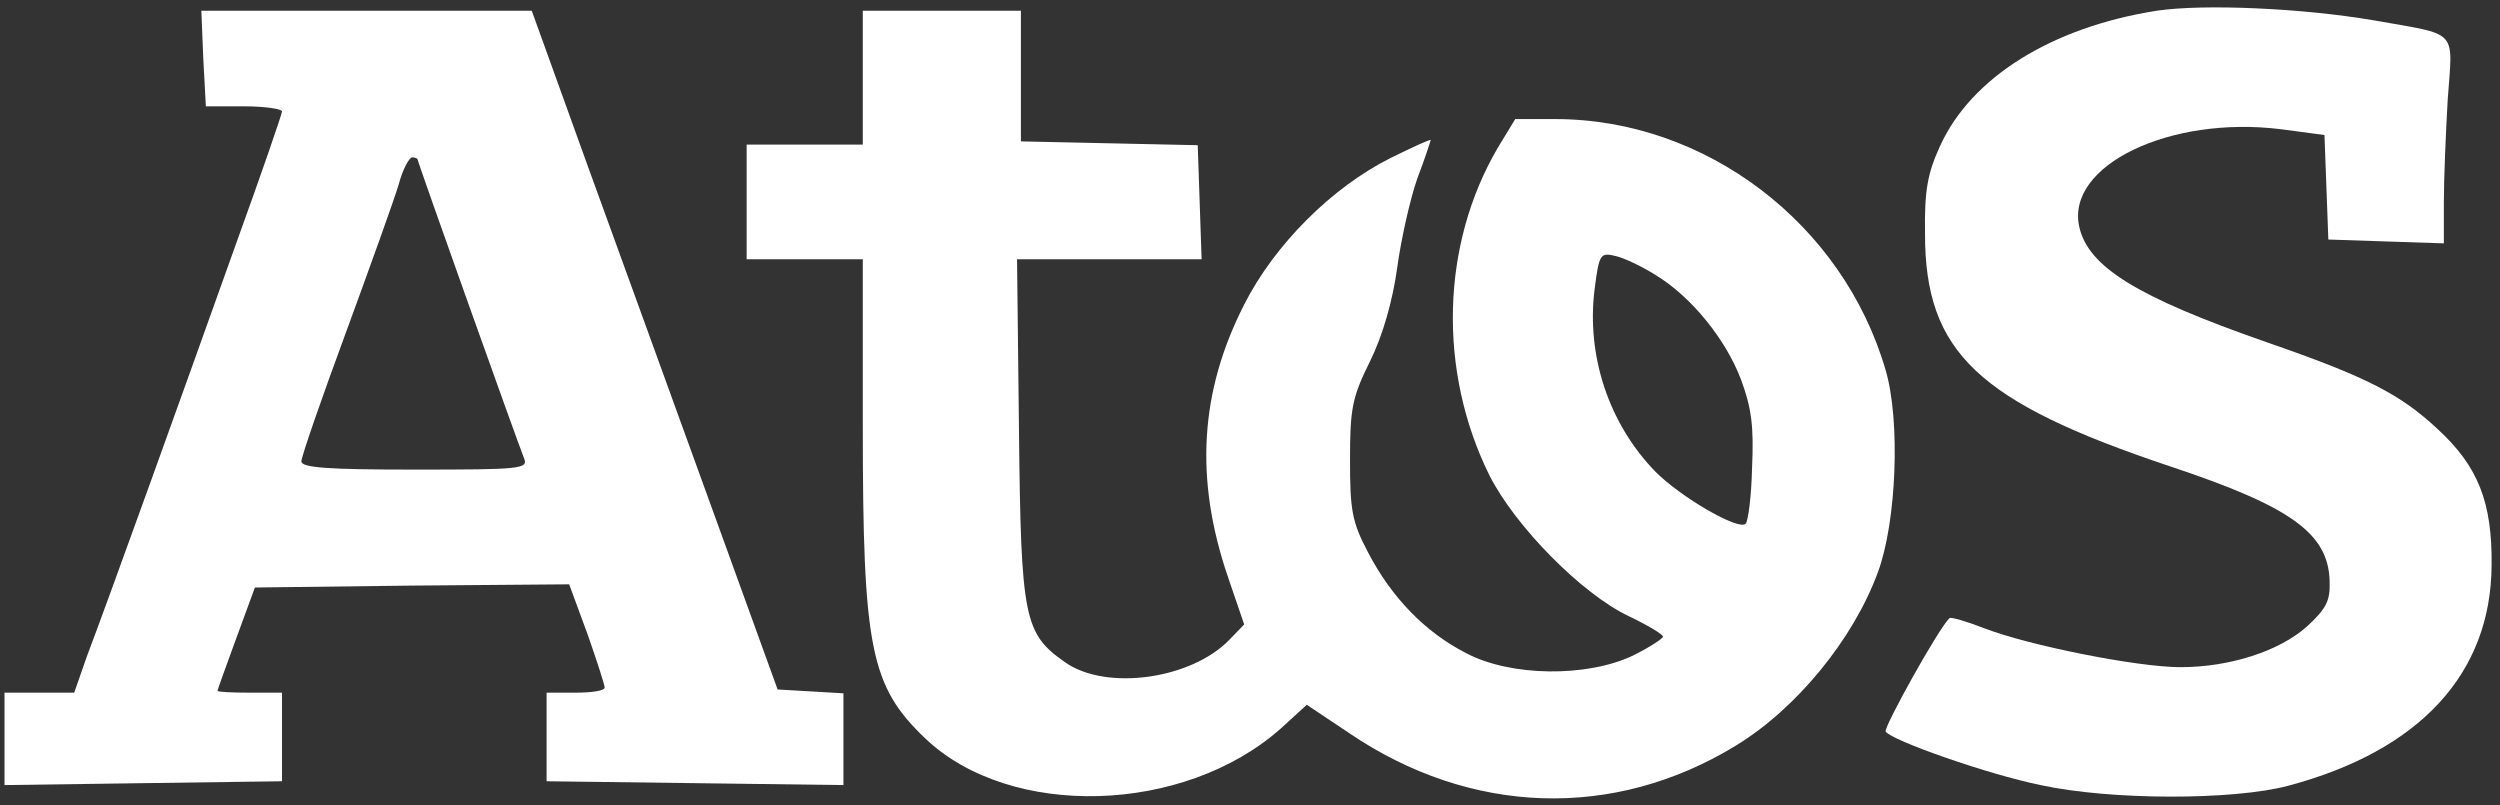
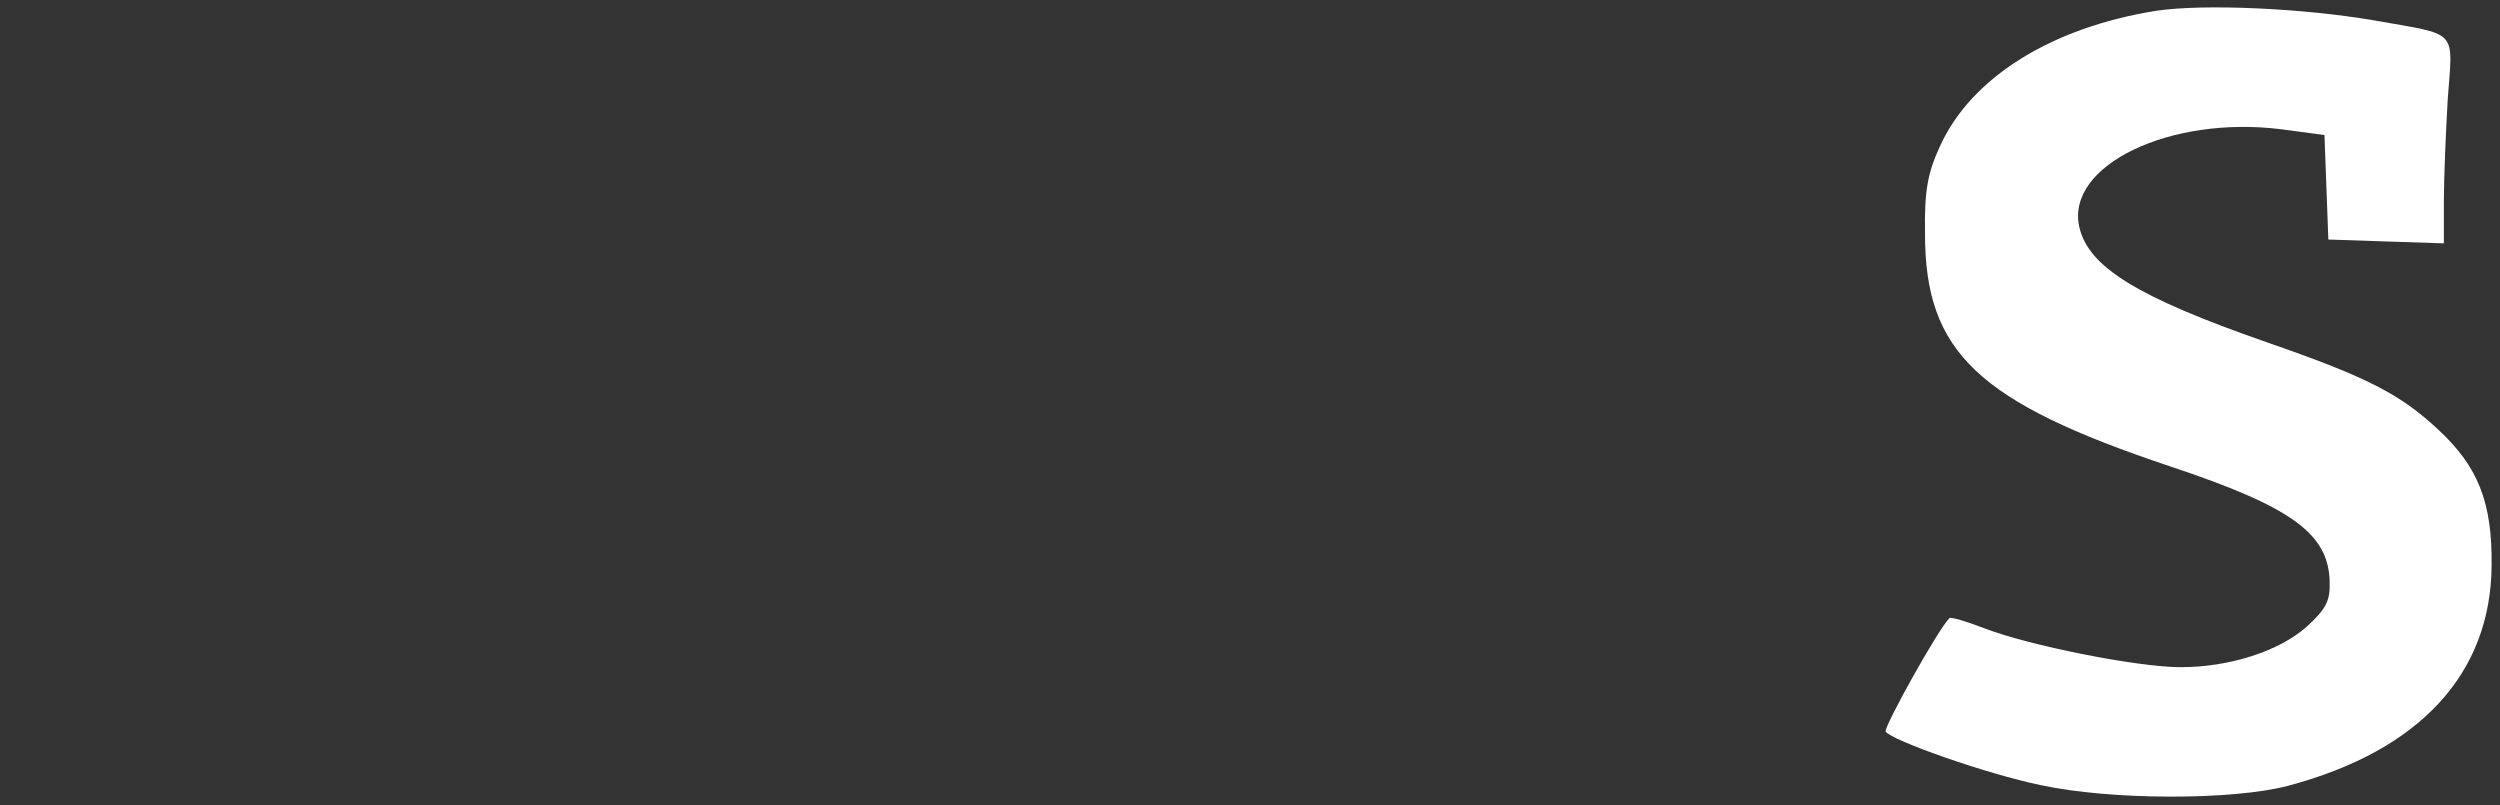
<svg xmlns="http://www.w3.org/2000/svg" width="298" height="96" viewBox="0 0 298 96" fill="none">
  <rect x="0" y="0" width="298" height="96" fill="#333333" stroke="none" />
  <path d="M257.077 1.279C244.538 3.254 234.923 9.256 231.231 17.46C229.769 20.651 229.385 22.702 229.462 27.868C229.462 41.998 235.769 47.924 258.692 55.597C273.077 60.383 277.538 63.574 277.692 69.271C277.769 71.626 277.308 72.538 275 74.665C271.692 77.628 265.769 79.527 259.923 79.527C254.769 79.527 241.846 76.944 236.538 74.893C234.385 74.057 232.538 73.526 232.385 73.677C231.077 74.893 224.538 86.668 224.769 87.2C225.462 88.264 236.923 92.29 243.231 93.581C251.615 95.405 266.231 95.405 272.769 93.657C288.462 89.479 296.923 80.287 297 67.372C297.077 59.851 295.385 55.597 290.615 51.191C286.077 46.936 282 44.885 270.154 40.783C254.692 35.389 248.923 31.819 247.846 27.033C246.231 19.739 258.615 13.738 271.923 15.409L277.077 16.093L277.308 22.323L277.538 28.552L284.385 28.78L291.308 29.008V24.07C291.308 21.335 291.538 15.865 291.769 11.839C292.385 3.33 293.154 4.242 282.923 2.419C274.462 0.975 262.692 0.443 257.077 1.279Z" fill="white" />
-   <path d="M24.231 6.977L24.538 12.674H29.077C31.538 12.674 33.615 12.978 33.615 13.282C33.615 13.586 31.154 20.727 28.154 29.008C22 46.253 12.846 71.702 10.385 78.16L8.846 82.566H4.692H0.538V88.036V93.581L17.077 93.353L33.615 93.126V87.884V82.566H29.769C27.692 82.566 25.923 82.49 25.923 82.338C25.923 82.262 26.923 79.451 28.154 76.109L30.385 70.031L49.077 69.803L67.846 69.651L70 75.501C71.154 78.767 72.077 81.654 72.077 81.958C72.077 82.338 70.538 82.566 68.615 82.566H65.154V87.884V93.126L82.846 93.353L100.538 93.581V88.112V82.642L96.615 82.414L92.692 82.186L84.846 60.535C80.538 48.608 73.923 30.451 70.154 20.043L63.385 1.279H43.692H24L24.231 6.977ZM49.769 18.98C49.769 19.284 61.692 52.71 62.462 54.609C63 55.901 62.077 55.977 49.462 55.977C39 55.977 35.923 55.749 35.923 54.989C35.923 54.457 38.308 47.544 41.231 39.643C44.154 31.667 47 23.766 47.538 21.943C48 20.195 48.769 18.752 49.154 18.752C49.462 18.752 49.769 18.904 49.769 18.98Z" fill="white" />
-   <path d="M102.846 9.256V17.233H95.923H89V24.07V30.907H95.923H102.846V50.887C102.846 77.324 103.769 81.806 110.308 88.036C120.462 97.684 141.154 97.076 152.692 86.82L155.769 84.009L160.769 87.352C175.308 97.228 192.385 97.76 206.923 88.871C214.154 84.465 220.923 76.184 223.846 68.208C226.077 62.206 226.538 50.127 224.769 44.126C219.692 26.653 203.308 14.194 185.385 14.194H180.615L178.538 17.612C171.769 29.16 171.385 44.202 177.538 56.66C180.615 62.738 188.538 70.791 194.154 73.45C196.385 74.513 198.154 75.577 198.231 75.881C198.231 76.109 196.615 77.172 194.615 78.16C189.154 80.743 180.077 80.667 174.769 77.856C169.846 75.349 165.846 71.171 163.077 65.853C161.154 62.206 160.923 60.839 160.923 54.837C160.923 48.76 161.154 47.392 163.308 43.062C164.846 39.947 166 35.845 166.538 31.971C167 28.552 168.077 23.766 168.923 21.335C169.846 18.904 170.538 16.777 170.538 16.701C170.538 16.549 168.385 17.536 165.769 18.828C158.769 22.323 151.923 29.16 148.308 36.301C143 46.709 142.385 57.116 146.385 68.816L148.308 74.437L146.615 76.184C142.077 80.971 131.846 82.414 126.923 78.919C122.077 75.501 121.692 73.754 121.462 51.267L121.231 30.907H132.231H143.231L143 24.07L142.769 17.308L132.231 17.081L121.692 16.853V9.028V1.279H112.308H102.846V9.256ZM197.385 32.806C201.615 35.389 205.692 40.403 207.538 45.265C208.769 48.608 209.077 50.811 208.846 55.749C208.769 59.167 208.385 62.13 208.077 62.434C207.231 63.27 200.308 59.243 197.308 56.205C191.769 50.507 189.077 42.378 190.077 34.477C190.615 30.223 190.769 30.071 192.615 30.527C193.615 30.755 195.846 31.819 197.385 32.806Z" fill="white" />
</svg>